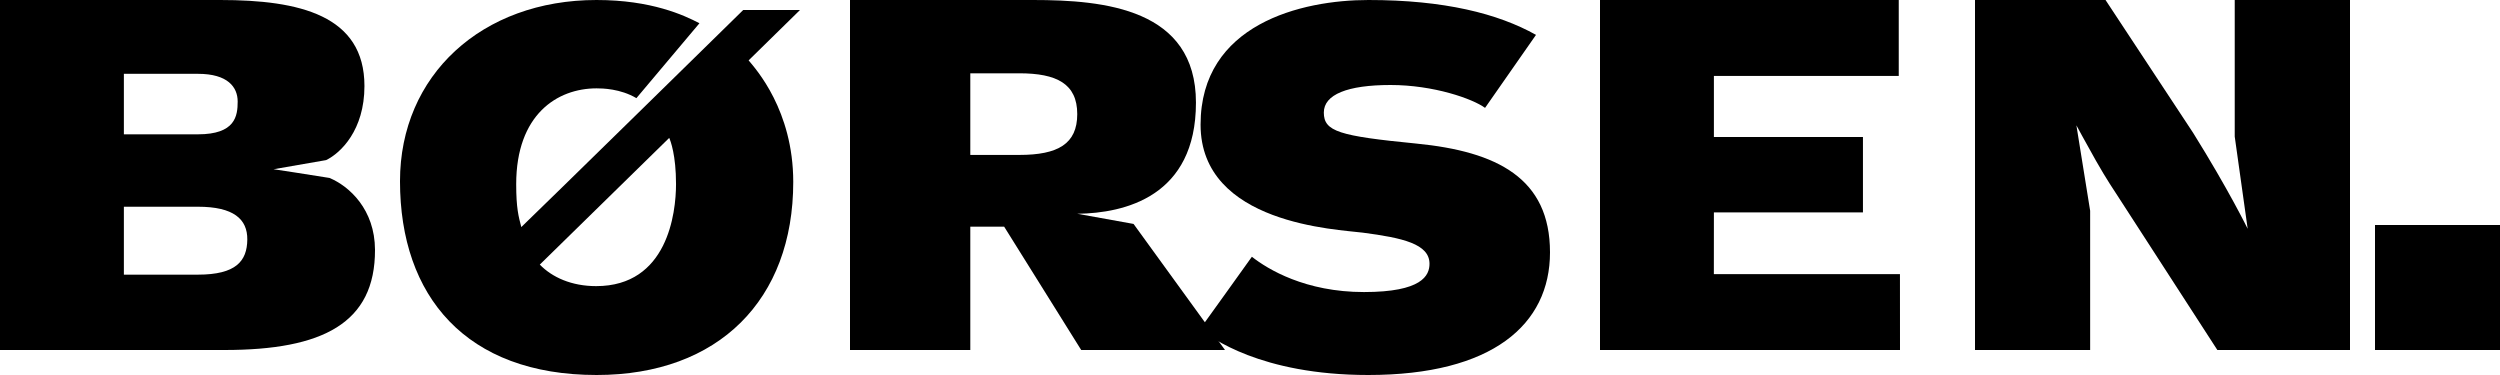
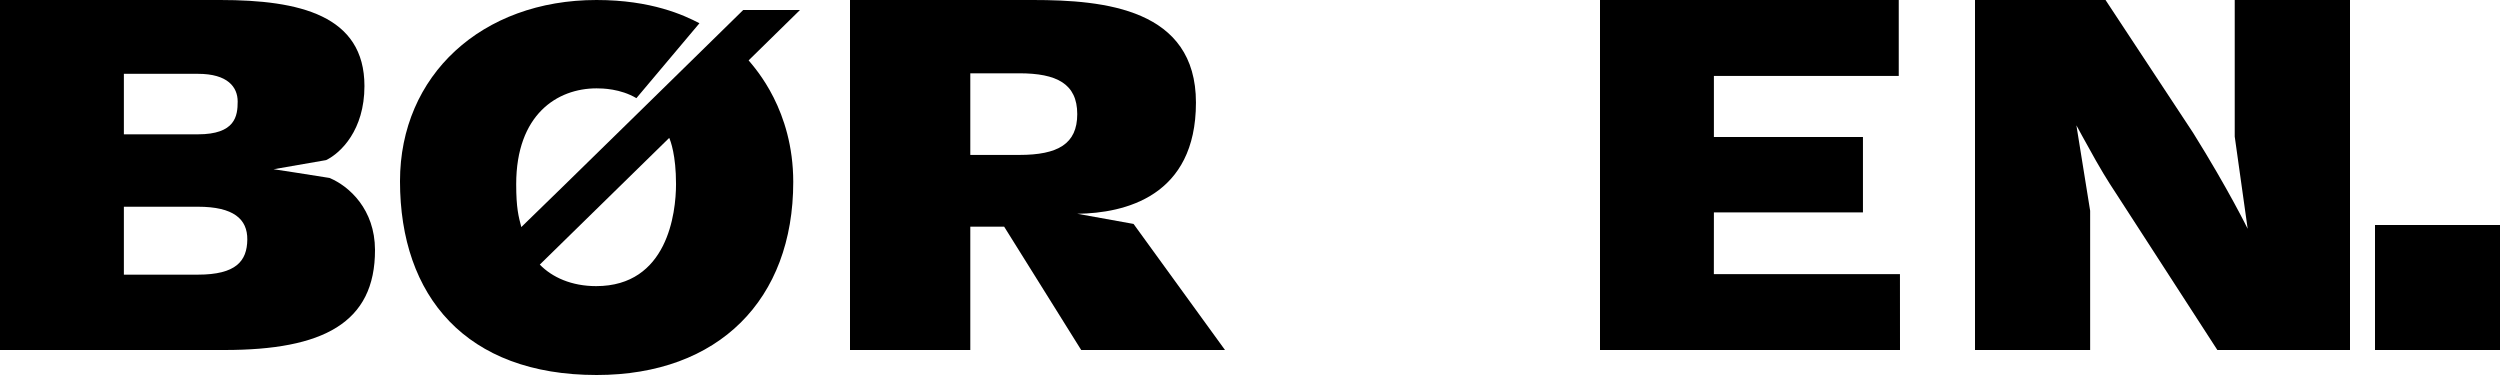
<svg xmlns="http://www.w3.org/2000/svg" width="100px" height="15px" viewBox="0 0 100 15" version="1.1">
  <title>Dagbladet_Børsen_logo_(2011)</title>
  <desc>Created with Sketch.</desc>
  <g id="Design-desktop" stroke="none" stroke-width="1" fill="none" fill-rule="evenodd">
    <g id="00-00-Landing-page-DD-01e-HW" transform="translate(-1112, -3475)" fill="#000000" fill-rule="nonzero">
      <g id="Dagbladet_Børsen_logo_(2011)" transform="translate(1112, 3475)">
        <path d="M29.729,0.4 C29.729,0.4 21.517,8.452 20.852,9.083 C20.743,8.66 20.648,8.333 20.648,7.367 C20.648,4.584 22.287,3.534 23.862,3.534 C24.101,3.534 24.815,3.547 25.456,3.926 L27.978,0.93 C27.367,0.611 26.06,0 23.861,0 C19.269,0 16,3.013 16,7.248 C16,11.851 18.643,15 23.865,15 C28.751,15 31.73,11.981 31.73,7.279 C31.73,4.413 30.231,2.76 29.945,2.415 L32,0.4 L29.729,0.4 Z M23.845,11.445 C22.862,11.445 22.085,11.092 21.592,10.584 C21.592,10.584 26.662,5.625 26.769,5.516 C26.822,5.637 27.041,6.2 27.041,7.363 C27.041,8.525 26.701,11.445 23.845,11.445 Z" id="Shape" />
        <path d="M43.091,8.551 C44.997,8.528 47.838,7.858 47.838,4.104 C47.838,0.35 44.179,0 41.318,0 L34,0 L34,14 L38.812,14 L38.812,9.068 L40.167,9.068 L43.248,14 L49,14 L45.342,8.957 L43.091,8.551 Z M40.771,6.197 L38.812,6.197 L38.812,2.932 L40.771,2.932 C42.263,2.932 43.09,3.347 43.09,4.564 C43.09,5.757 42.318,6.197 40.771,6.197 Z" id="Shape" />
-         <path d="M56.655,5.743 C53.564,5.44 52.953,5.26 52.953,4.502 C52.953,3.781 53.9,3.4 55.622,3.4 C57.345,3.4 58.902,3.949 59.402,4.315 C59.522,4.142 61.44,1.395 61.44,1.395 C59.919,0.542 57.767,0 54.739,0 C52.052,0 48.023,0.967 48.023,4.987 C48.023,8.977 53.527,9.176 54.509,9.306 C56.107,9.515 57.18,9.757 57.18,10.551 C57.18,11.021 56.879,11.682 54.559,11.682 C52.215,11.682 50.712,10.772 50.075,10.27 C50.005,10.375 48,13.162 48,13.162 C48.413,13.484 50.418,15 54.731,15 C59.69,15 62,12.987 62,10.094 C62,7.128 59.886,6.06 56.655,5.743 Z" id="Path" />
        <polygon id="Path" points="68.554 10.966 68.556 8.496 74.518 8.496 74.518 5.48 68.556 5.48 68.556 3.037 75.95 3.037 75.95 0 64 0 64 14 76 14 75.998 10.966" />
        <rect id="Rectangle" x="95" y="9" width="5" height="5" />
-         <path d="M89.389,5.463 L89.907,9.152 C89.907,9.152 89.15,7.598 87.725,5.314 C87.683,5.248 84.221,0 84.221,0 L79,0 L79,14 L83.606,14 L83.606,8.431 L83.056,5.013 C83.056,5.013 83.411,5.672 83.836,6.425 C84.242,7.146 84.648,7.747 84.648,7.747 L88.694,14 L94,14 L94,0 L89.389,0 L89.389,5.463 L89.389,5.463 Z" id="Path" />
+         <path d="M89.389,5.463 L89.907,9.152 C89.907,9.152 89.15,7.598 87.725,5.314 C87.683,5.248 84.221,0 84.221,0 L79,0 L79,14 L83.606,14 L83.606,8.431 L83.056,5.013 C83.056,5.013 83.411,5.672 83.836,6.425 C84.242,7.146 84.648,7.747 84.648,7.747 L88.694,14 L94,14 L94,0 L89.389,0 L89.389,5.463 Z" id="Path" />
        <path d="M13.181,7.118 C12.544,7.012 10.943,6.769 10.943,6.769 L13.045,6.404 C13.631,6.119 14.578,5.203 14.578,3.442 C14.578,0.616 11.988,0 8.81,0 L0,0 L0,14 L8.982,14 C12.91,14 15.01,12.926 15,9.99 C14.994,8.378 13.972,7.448 13.181,7.118 Z M4.955,2.953 L7.922,2.953 C9.106,2.953 9.507,3.482 9.507,4.061 C9.507,4.641 9.412,5.373 7.917,5.373 L4.955,5.373 L4.955,2.953 Z M7.917,10.986 L4.955,10.986 L4.955,8.269 L7.917,8.269 C9.34,8.269 9.902,8.761 9.892,9.586 C9.882,10.443 9.441,10.986 7.917,10.986 Z" id="Shape" />
      </g>
    </g>
  </g>
</svg>